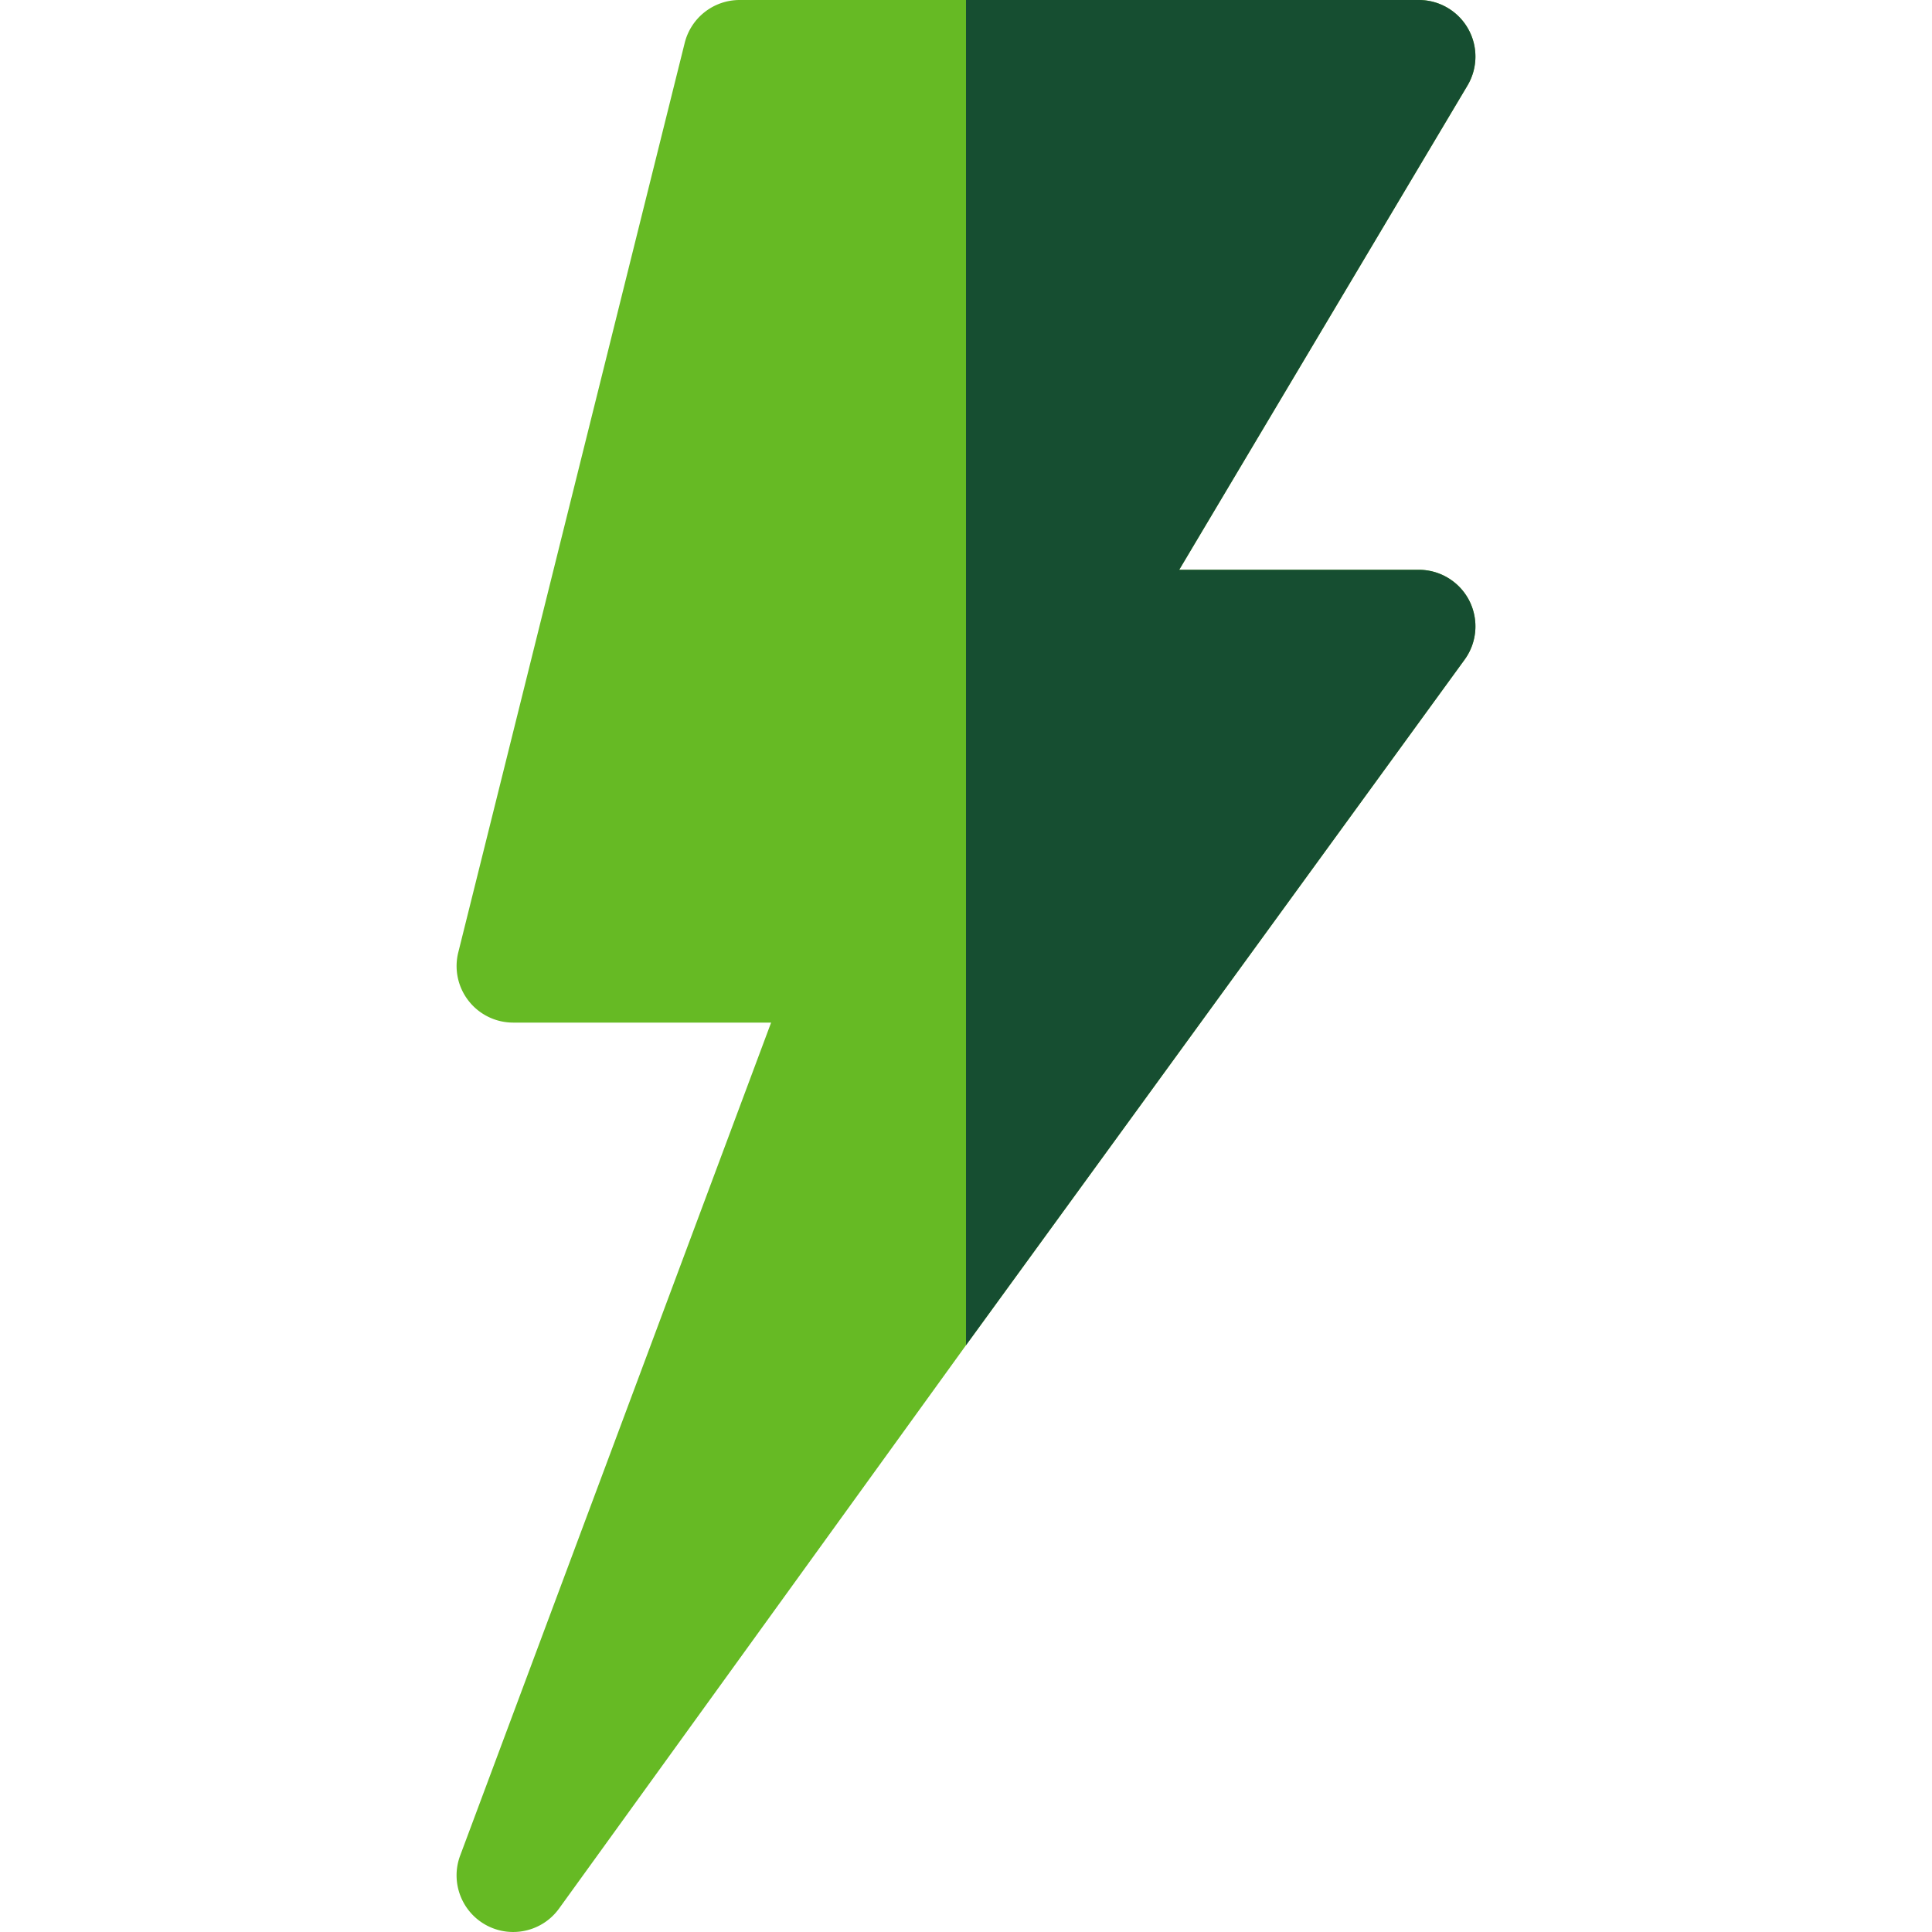
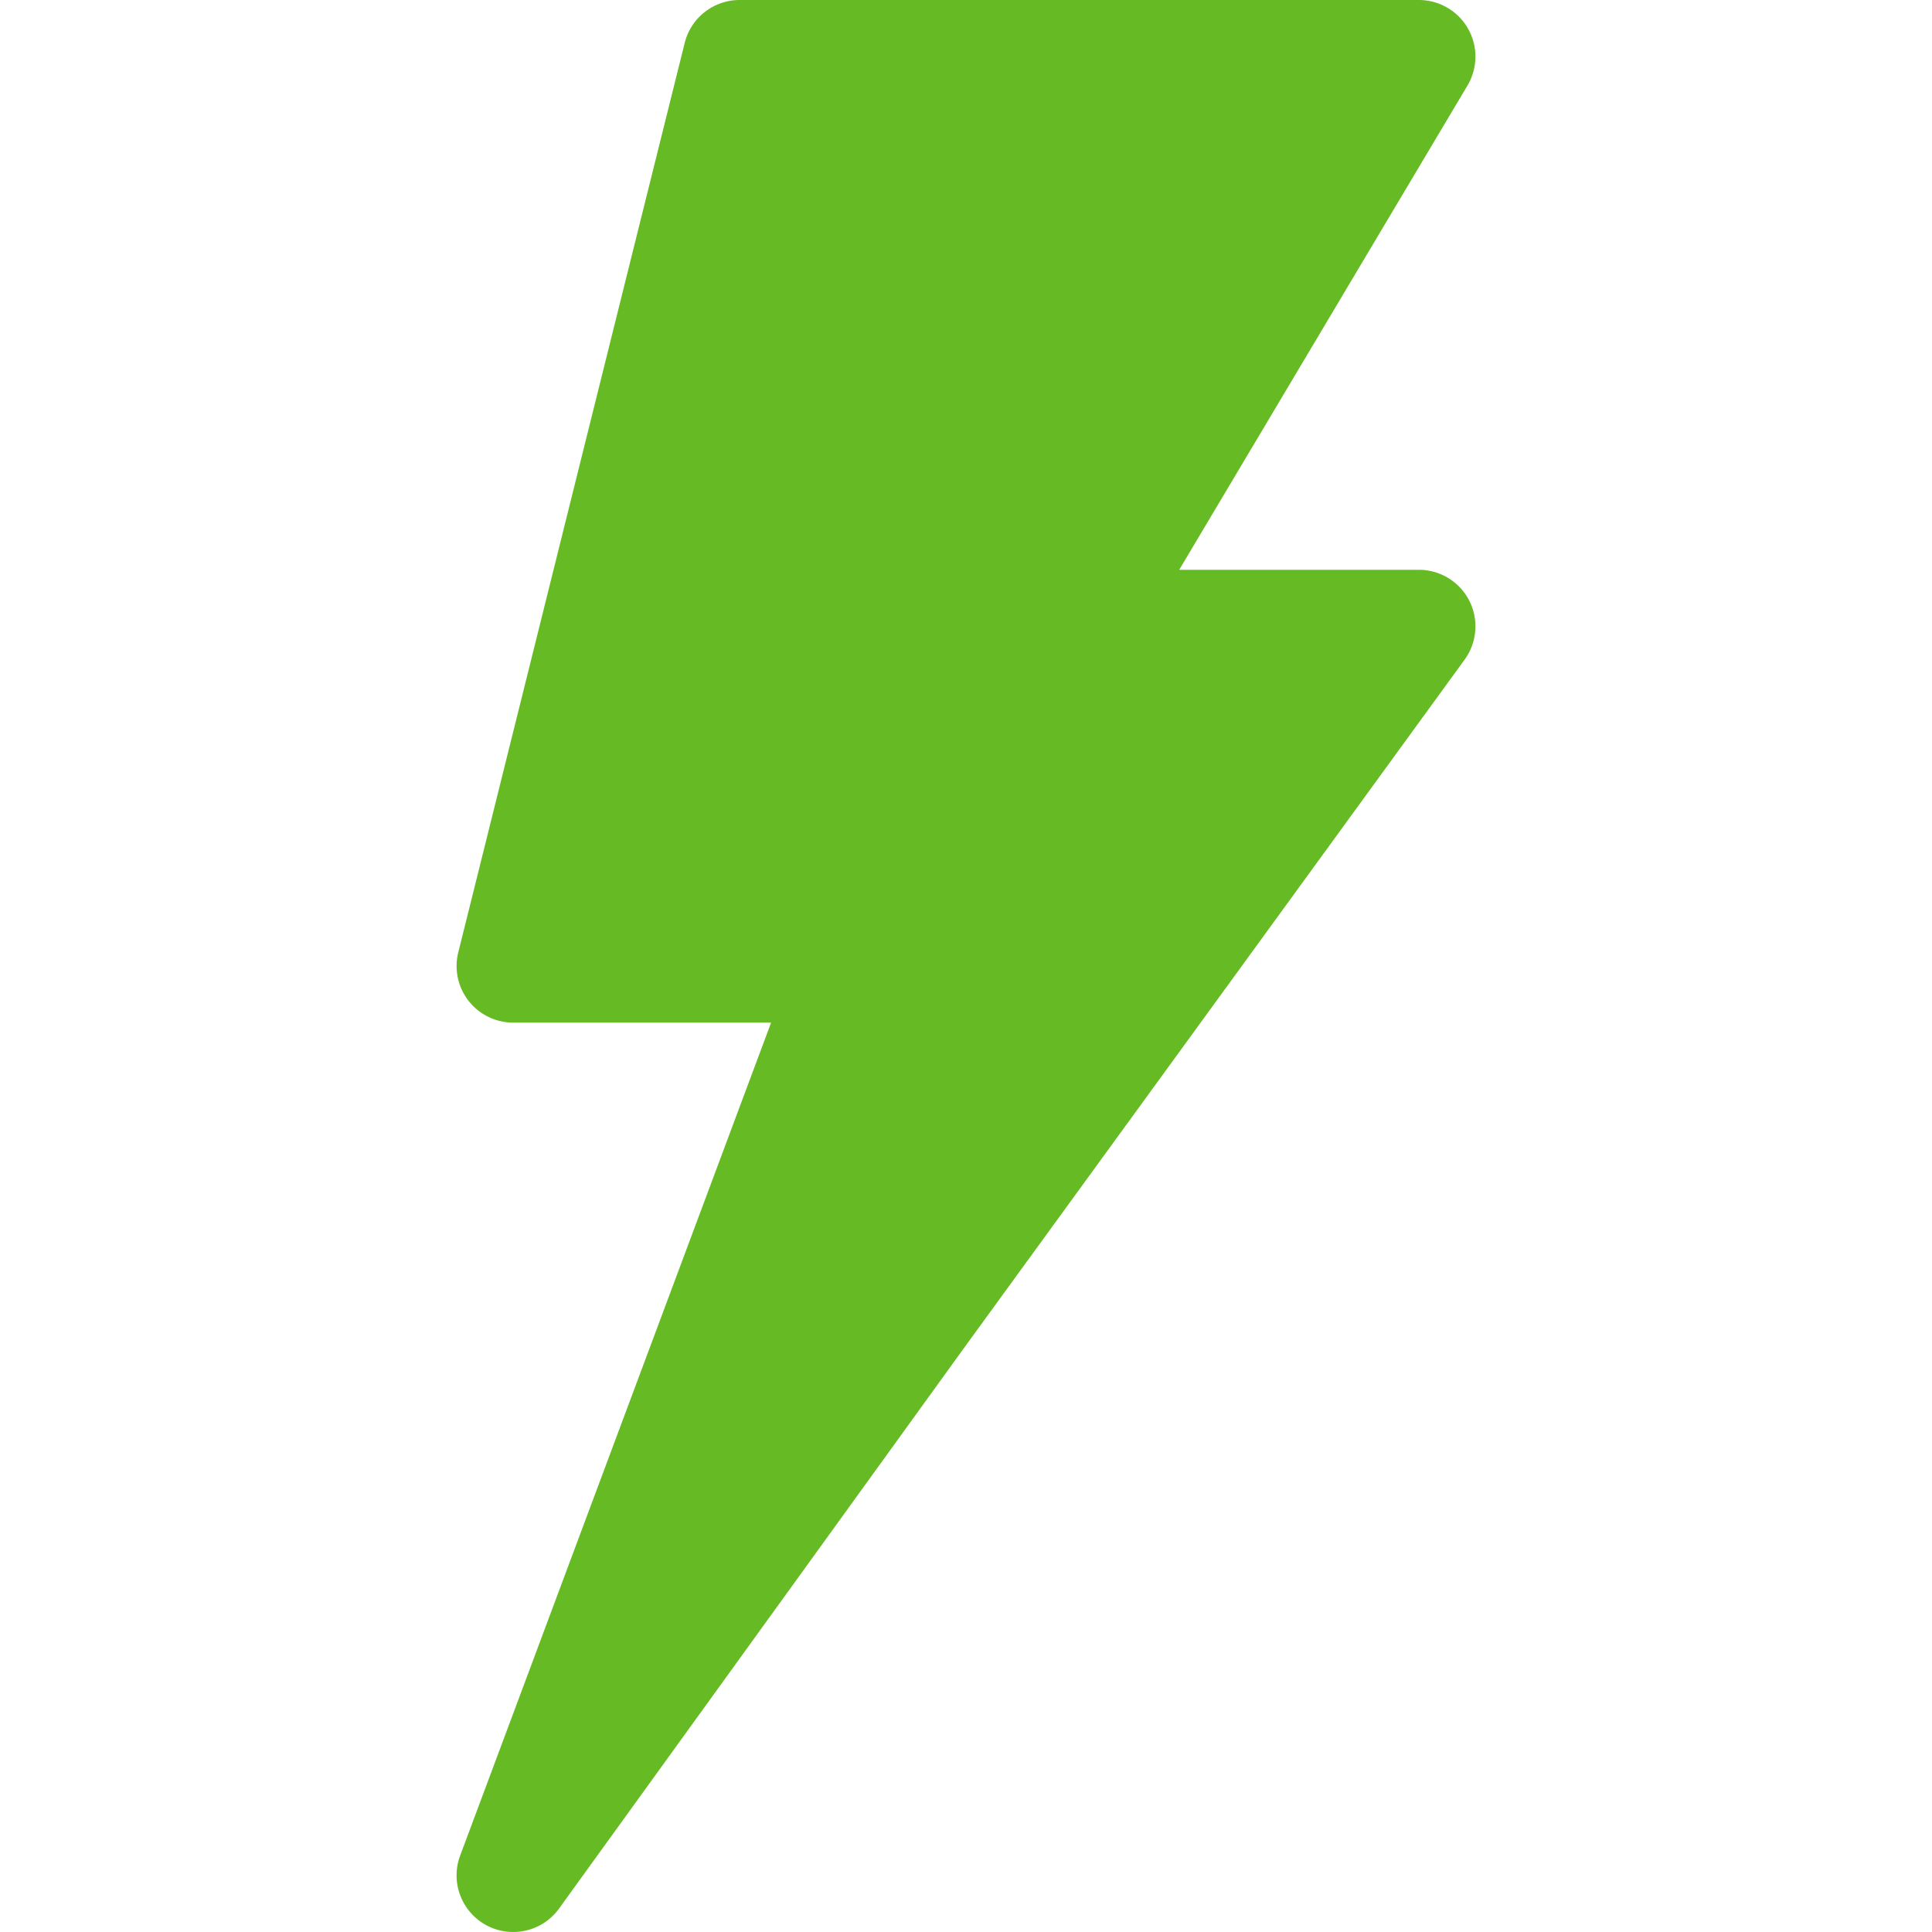
<svg xmlns="http://www.w3.org/2000/svg" width="512" height="512" x="0" y="0" viewBox="0 0 511.999 511.999" style="enable-background:new 0 0 512 512" xml:space="preserve" class="">
  <g>
    <path fill="#66ba24" d="M376.001 151H312.5l76.362-128.28c2.783-4.644 2.856-10.415.19-15.117S381.406 0 376.001 0h-180a14.995 14.995 0 0 0-14.546 11.367l-60 241a14.951 14.951 0 0 0 2.725 12.861 14.986 14.986 0 0 0 11.821 5.771h68.35l-82.397 220.727c-2.637 7.031.337 14.927 6.943 18.486 6.636 3.556 14.846 1.653 19.233-4.395l107.871-149.323L388.13 174.818c3.325-4.556 3.794-10.591 1.245-15.63A15.018 15.018 0 0 0 376.001 151z" opacity="1" data-original="#fed843" />
-     <path fill="#164e31" d="M389.375 159.188A15.018 15.018 0 0 0 376.001 151H312.5l76.362-128.28c2.783-4.644 2.856-10.415.19-15.117S381.406 0 376.001 0h-120v356.496L388.13 174.818c3.325-4.555 3.794-10.59 1.245-15.63z" opacity="1" data-original="#fabe2c" class="" />
  </g>
</svg>